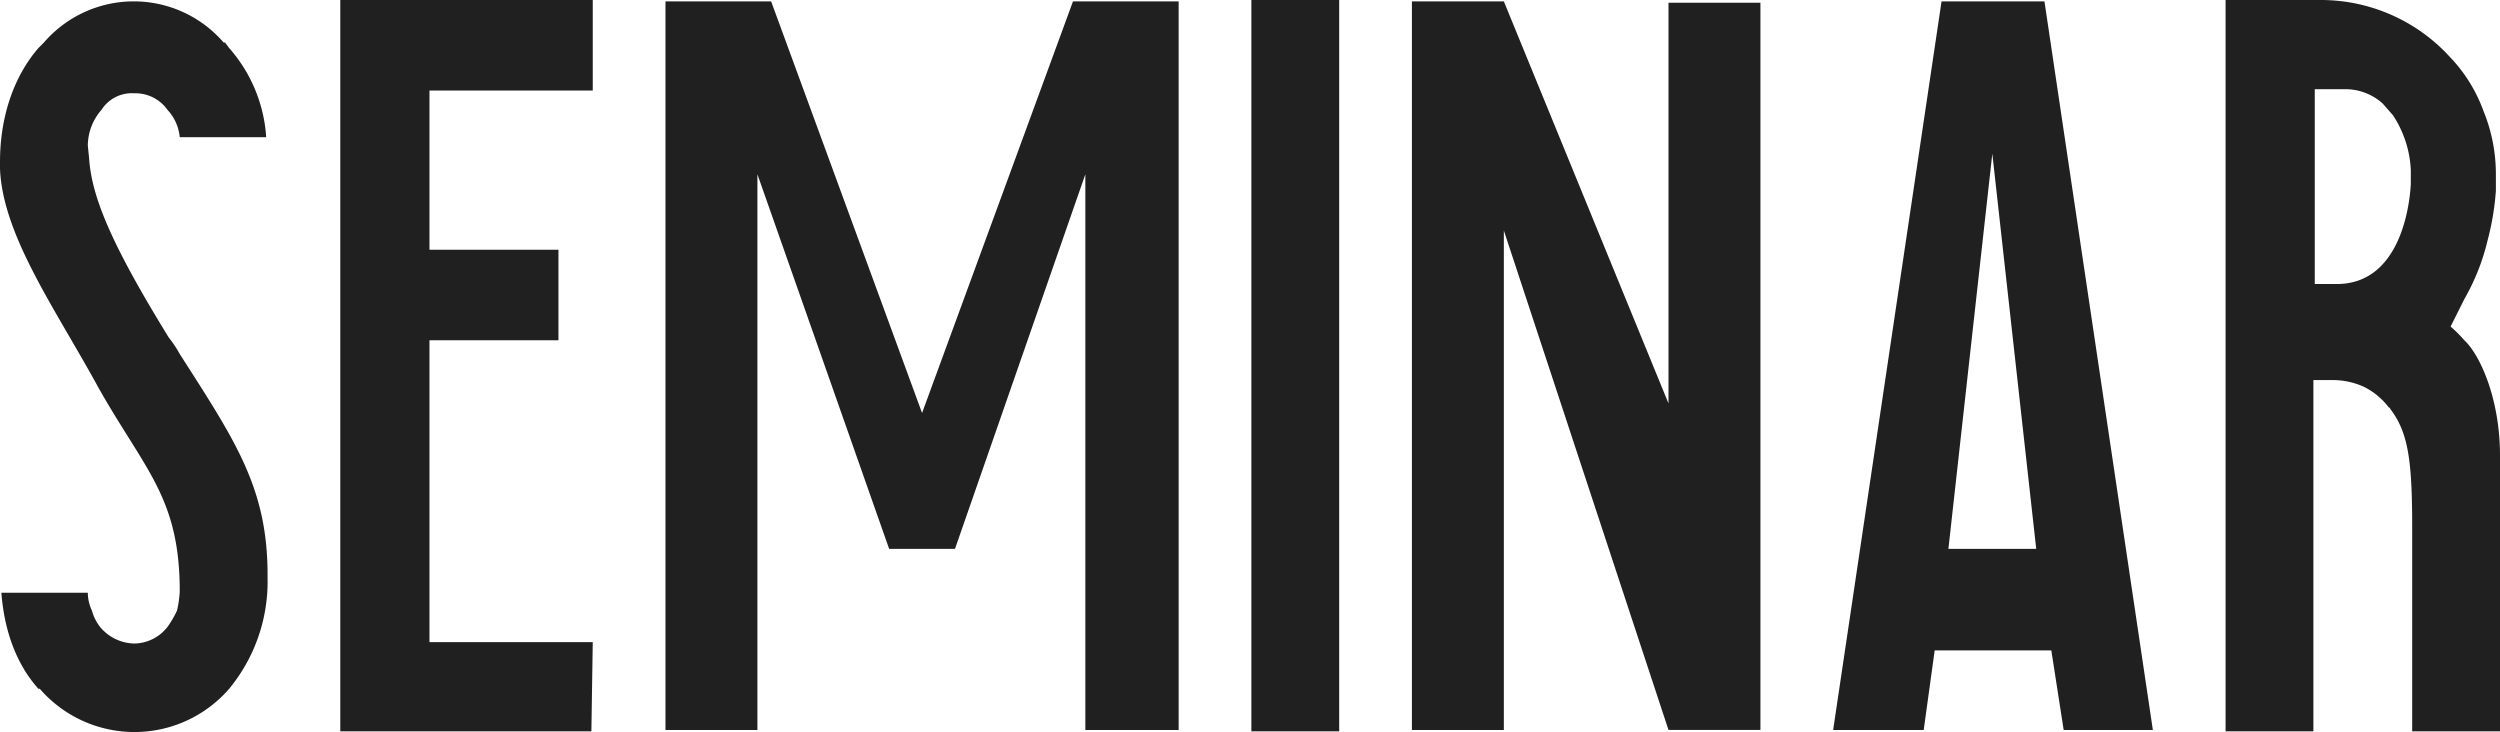
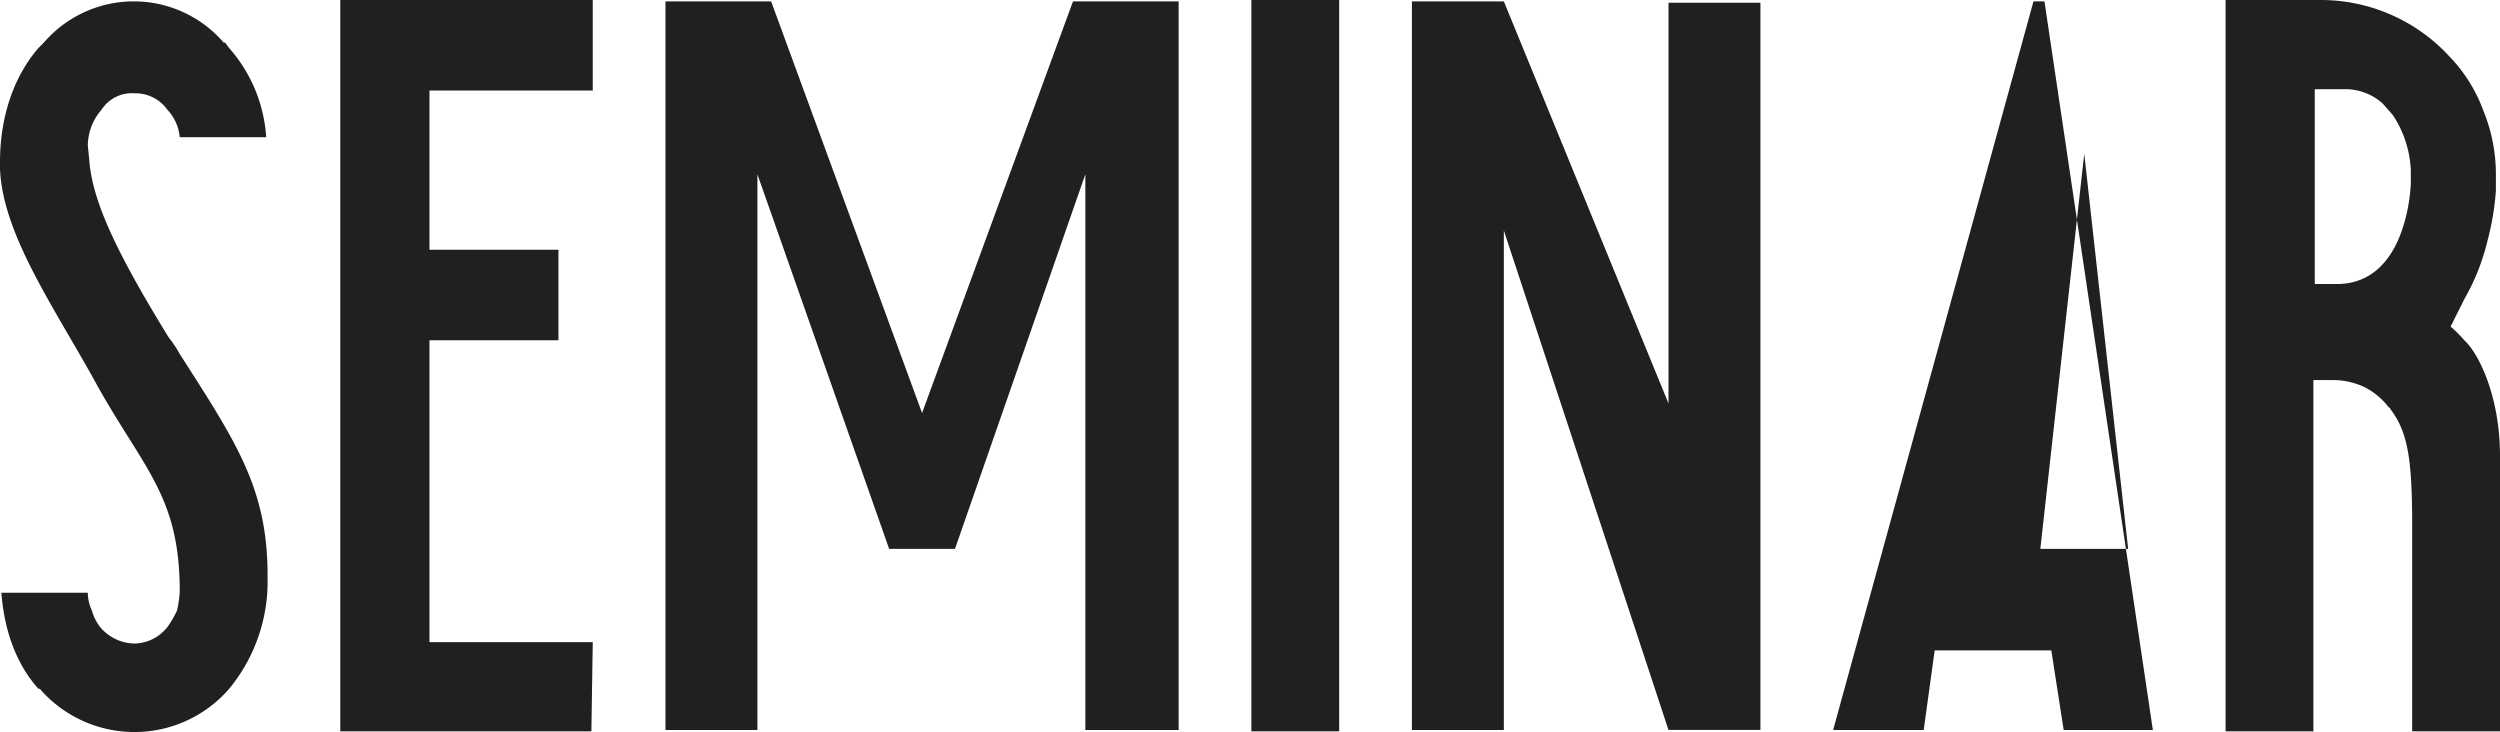
<svg xmlns="http://www.w3.org/2000/svg" width="364.4" height="106.7" viewBox="0 0 364.4 106.7">
-   <path id="パス_37116" data-name="パス 37116" d="M26.2-55a16.683,16.683,0,0,0-1.6-2.4c-8-13-11.2-20.2-11.6-26l-.2-2a8,8,0,0,1,2-5.2A5.237,5.237,0,0,1,19.6-93a5.7,5.7,0,0,1,4.8,2.4,6.747,6.747,0,0,1,1.8,4H38.8a21.735,21.735,0,0,0-5.4-13l-.6-.8h-.2a17.3,17.3,0,0,0-26.2,0l-.8.8C1.8-95.2,0-89.2,0-83v1c.4,9.8,8.2,20.6,14.4,32,6.8,12,11.8,16,11.8,29.6a15.689,15.689,0,0,1-.4,2.8,14.917,14.917,0,0,1-1.4,2.4,6.251,6.251,0,0,1-4.8,2.4,6.638,6.638,0,0,1-5-2.4,6.759,6.759,0,0,1-1.2-2.4,6.159,6.159,0,0,1-.6-2.6H.2C.6-15,2.2-10,5.6-6.2h.2a18.264,18.264,0,0,0,27.6,0A24.572,24.572,0,0,0,39-22.4v-.4C39-35.4,34.4-42.2,26.2-55ZM62.6-13V-57H81.4V-70.2H62.6V-93.4H86.4v-13.2H49.6V0H86.2l.2-13Zm109.2-93.4H156.4l-22,60-22-60H97V-.2h13.4v-81l19.2,54.6h9.6l19-54.6v81h13.6Zm10.6-.2V0h12.8V-106.6Zm60.8.4v58.4l-24-58.6H205.8V-.2h13.4V-73l24,72.8h13.4v-106Zm39.8-.2L267.2-.2h13.2L282-11.8h17L300.8-.2h13L298-106.4Zm1,79.8,6.4-57.6,6.4,57.6ZM359.2-57a18.853,18.853,0,0,0-2-2l2-4a32.159,32.159,0,0,0,3.4-8.6,38.623,38.623,0,0,0,1.2-7.2v-2.4a24.316,24.316,0,0,0-1.8-9.2,22.461,22.461,0,0,0-5-8,25.455,25.455,0,0,0-18.6-8.2h-14V0h12.8V-51.2h3a10.9,10.9,0,0,1,4.4,1,10.342,10.342,0,0,1,3.6,3,.2.2,0,0,1,.2.2c2.6,3.4,3.2,7.4,3.2,17.2V0h12.8V-40.2C364.4-48.6,361.4-55,359.2-57ZM341.8-93.6a8.127,8.127,0,0,1,5.4,2l.2.2,1.4,1.6a15.811,15.811,0,0,1,2.6,8v2c-.2,3.8-1.8,14.6-10.8,14.6h-3.2V-93.6h4.4Z" transform="translate(0 106.6)" fill="#202020" />
+   <path id="パス_37116" data-name="パス 37116" d="M26.2-55a16.683,16.683,0,0,0-1.6-2.4c-8-13-11.2-20.2-11.6-26l-.2-2a8,8,0,0,1,2-5.2A5.237,5.237,0,0,1,19.6-93a5.7,5.7,0,0,1,4.8,2.4,6.747,6.747,0,0,1,1.8,4H38.8a21.735,21.735,0,0,0-5.4-13l-.6-.8h-.2a17.3,17.3,0,0,0-26.2,0l-.8.8C1.8-95.2,0-89.2,0-83v1c.4,9.8,8.2,20.6,14.4,32,6.8,12,11.8,16,11.8,29.6a15.689,15.689,0,0,1-.4,2.8,14.917,14.917,0,0,1-1.4,2.4,6.251,6.251,0,0,1-4.8,2.4,6.638,6.638,0,0,1-5-2.4,6.759,6.759,0,0,1-1.2-2.4,6.159,6.159,0,0,1-.6-2.6H.2C.6-15,2.2-10,5.6-6.2h.2a18.264,18.264,0,0,0,27.6,0A24.572,24.572,0,0,0,39-22.4v-.4C39-35.4,34.4-42.2,26.2-55ZM62.6-13V-57H81.4V-70.2H62.6V-93.4H86.4v-13.2H49.6V0H86.2l.2-13Zm109.2-93.4H156.4l-22,60-22-60H97V-.2h13.4v-81l19.2,54.6h9.6l19-54.6v81h13.6Zm10.6-.2V0h12.8V-106.6Zm60.8.4v58.4l-24-58.6H205.8V-.2h13.4V-73l24,72.8h13.4v-106m39.8-.2L267.2-.2h13.2L282-11.8h17L300.8-.2h13L298-106.4Zm1,79.8,6.4-57.6,6.4,57.6ZM359.2-57a18.853,18.853,0,0,0-2-2l2-4a32.159,32.159,0,0,0,3.4-8.6,38.623,38.623,0,0,0,1.2-7.2v-2.4a24.316,24.316,0,0,0-1.8-9.2,22.461,22.461,0,0,0-5-8,25.455,25.455,0,0,0-18.6-8.2h-14V0h12.8V-51.2h3a10.9,10.9,0,0,1,4.4,1,10.342,10.342,0,0,1,3.6,3,.2.2,0,0,1,.2.2c2.6,3.4,3.2,7.4,3.2,17.2V0h12.8V-40.2C364.4-48.6,361.4-55,359.2-57ZM341.8-93.6a8.127,8.127,0,0,1,5.4,2l.2.2,1.4,1.6a15.811,15.811,0,0,1,2.6,8v2c-.2,3.8-1.8,14.6-10.8,14.6h-3.2V-93.6h4.4Z" transform="translate(0 106.6)" fill="#202020" />
</svg>